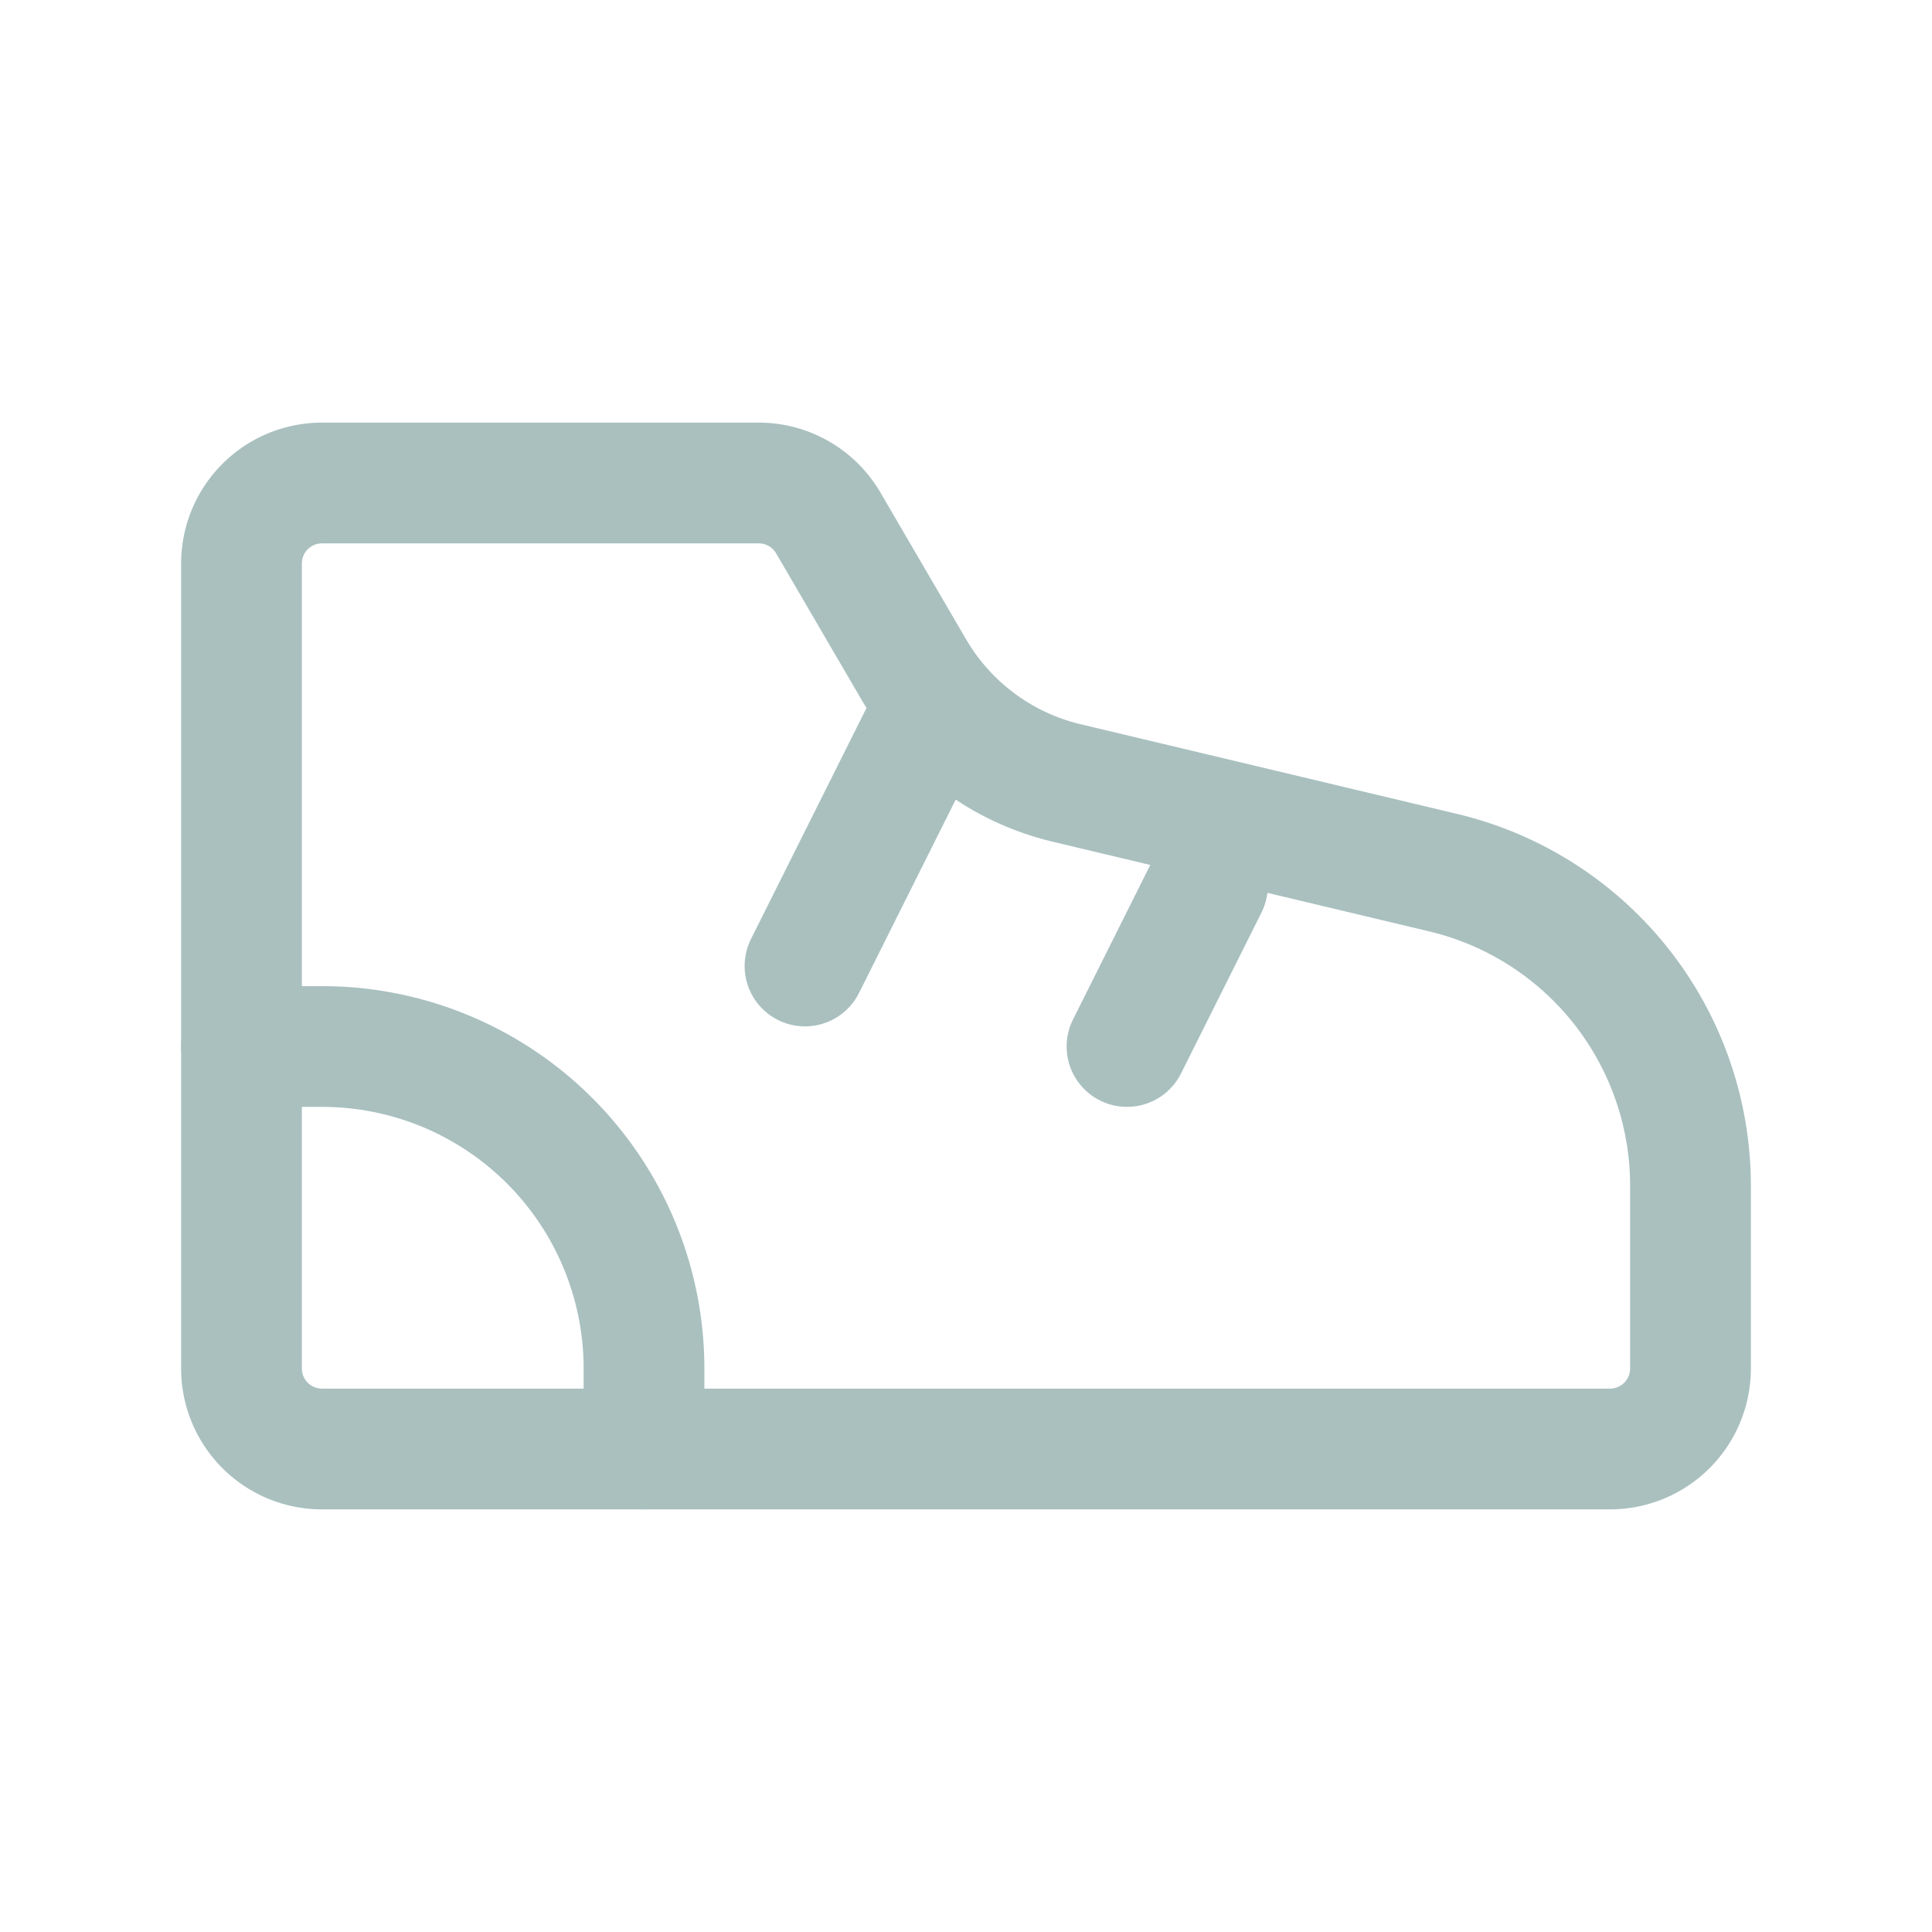
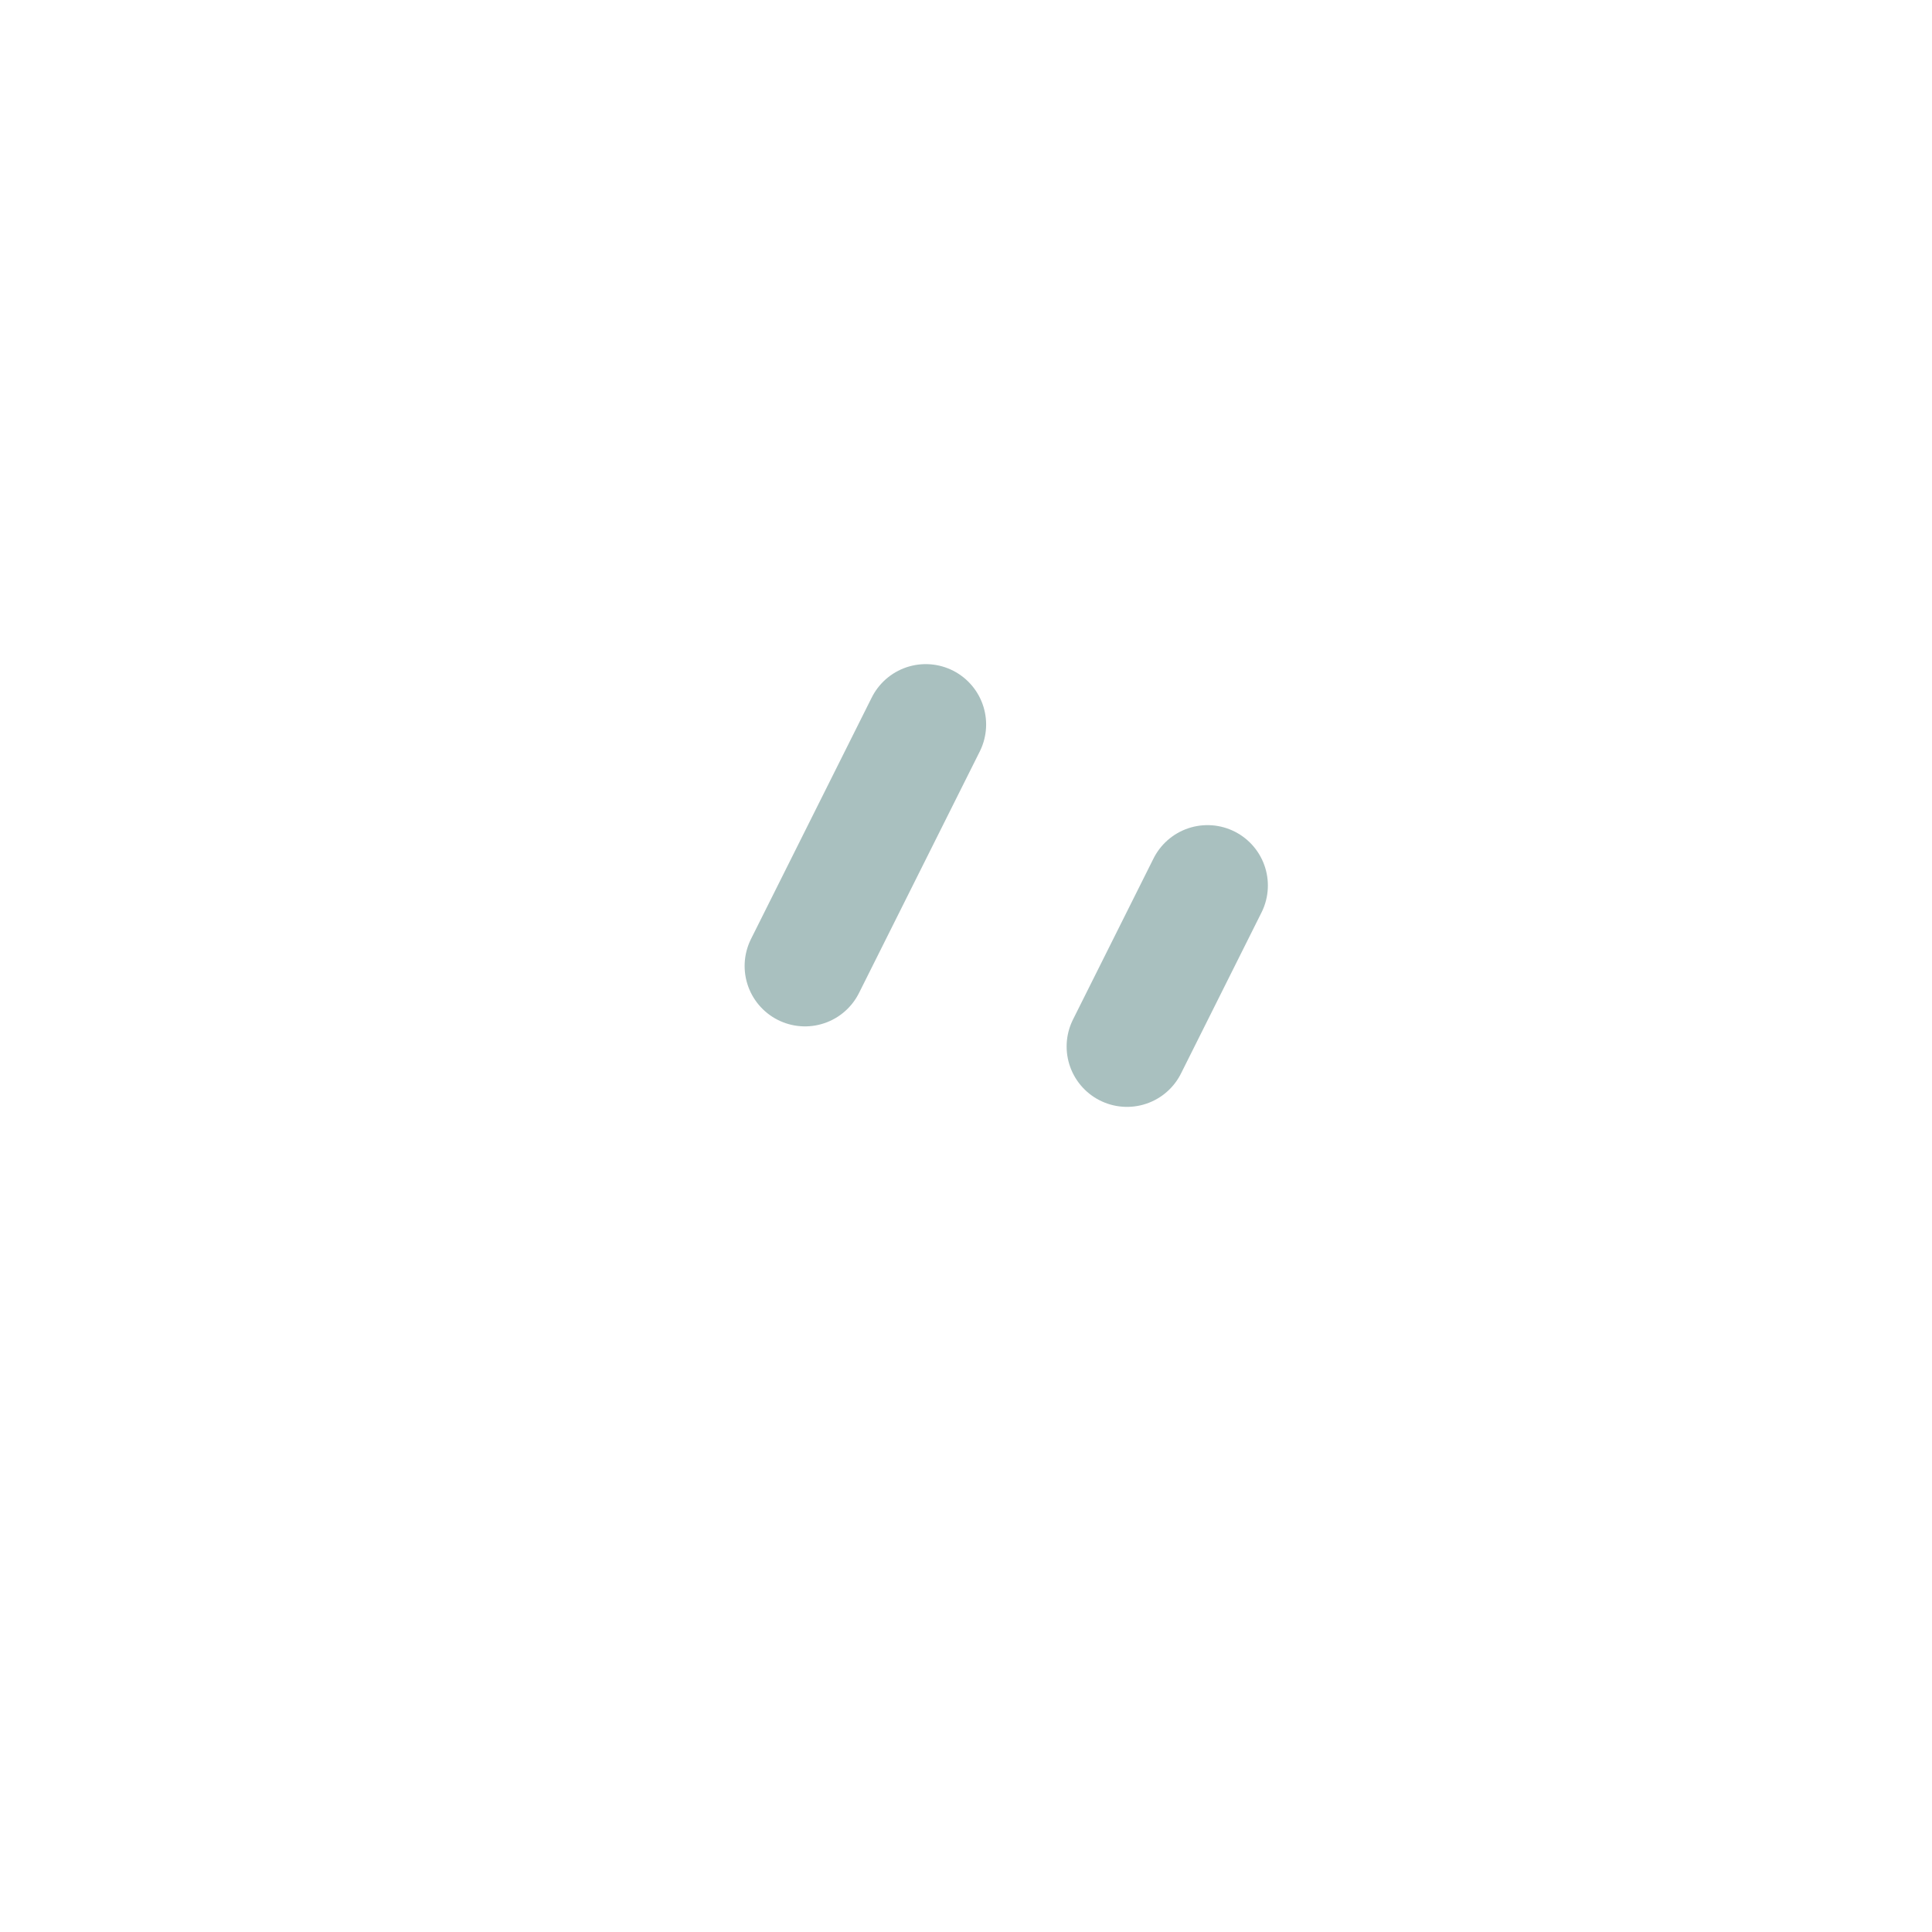
<svg xmlns="http://www.w3.org/2000/svg" width="24" height="24" viewBox="0 0 24 24" fill="none" stroke="#a9c0bf" stroke-width="1.5" stroke-linecap="round" stroke-linejoin="round" class="icon icon-tabler icons-tabler-outline icon-tabler-shoe">
-   <path stroke="none" d="M0 0h24v24H0z" fill="none" />
-   <path d="M4 6h5.426a1 1 0 0 1 .863 .496l1.064 1.823a3 3 0 0 0 1.896 1.407l4.677 1.114a4 4 0 0 1 3.074 3.89v2.27a1 1 0 0 1 -1 1h-16a1 1 0 0 1 -1 -1v-10a1 1 0 0 1 1 -1z" />
  <path d="M14 13l1 -2" />
-   <path d="M8 18v-1a4 4 0 0 0 -4 -4h-1" />
  <path d="M10 12l1.5 -3" />
</svg>